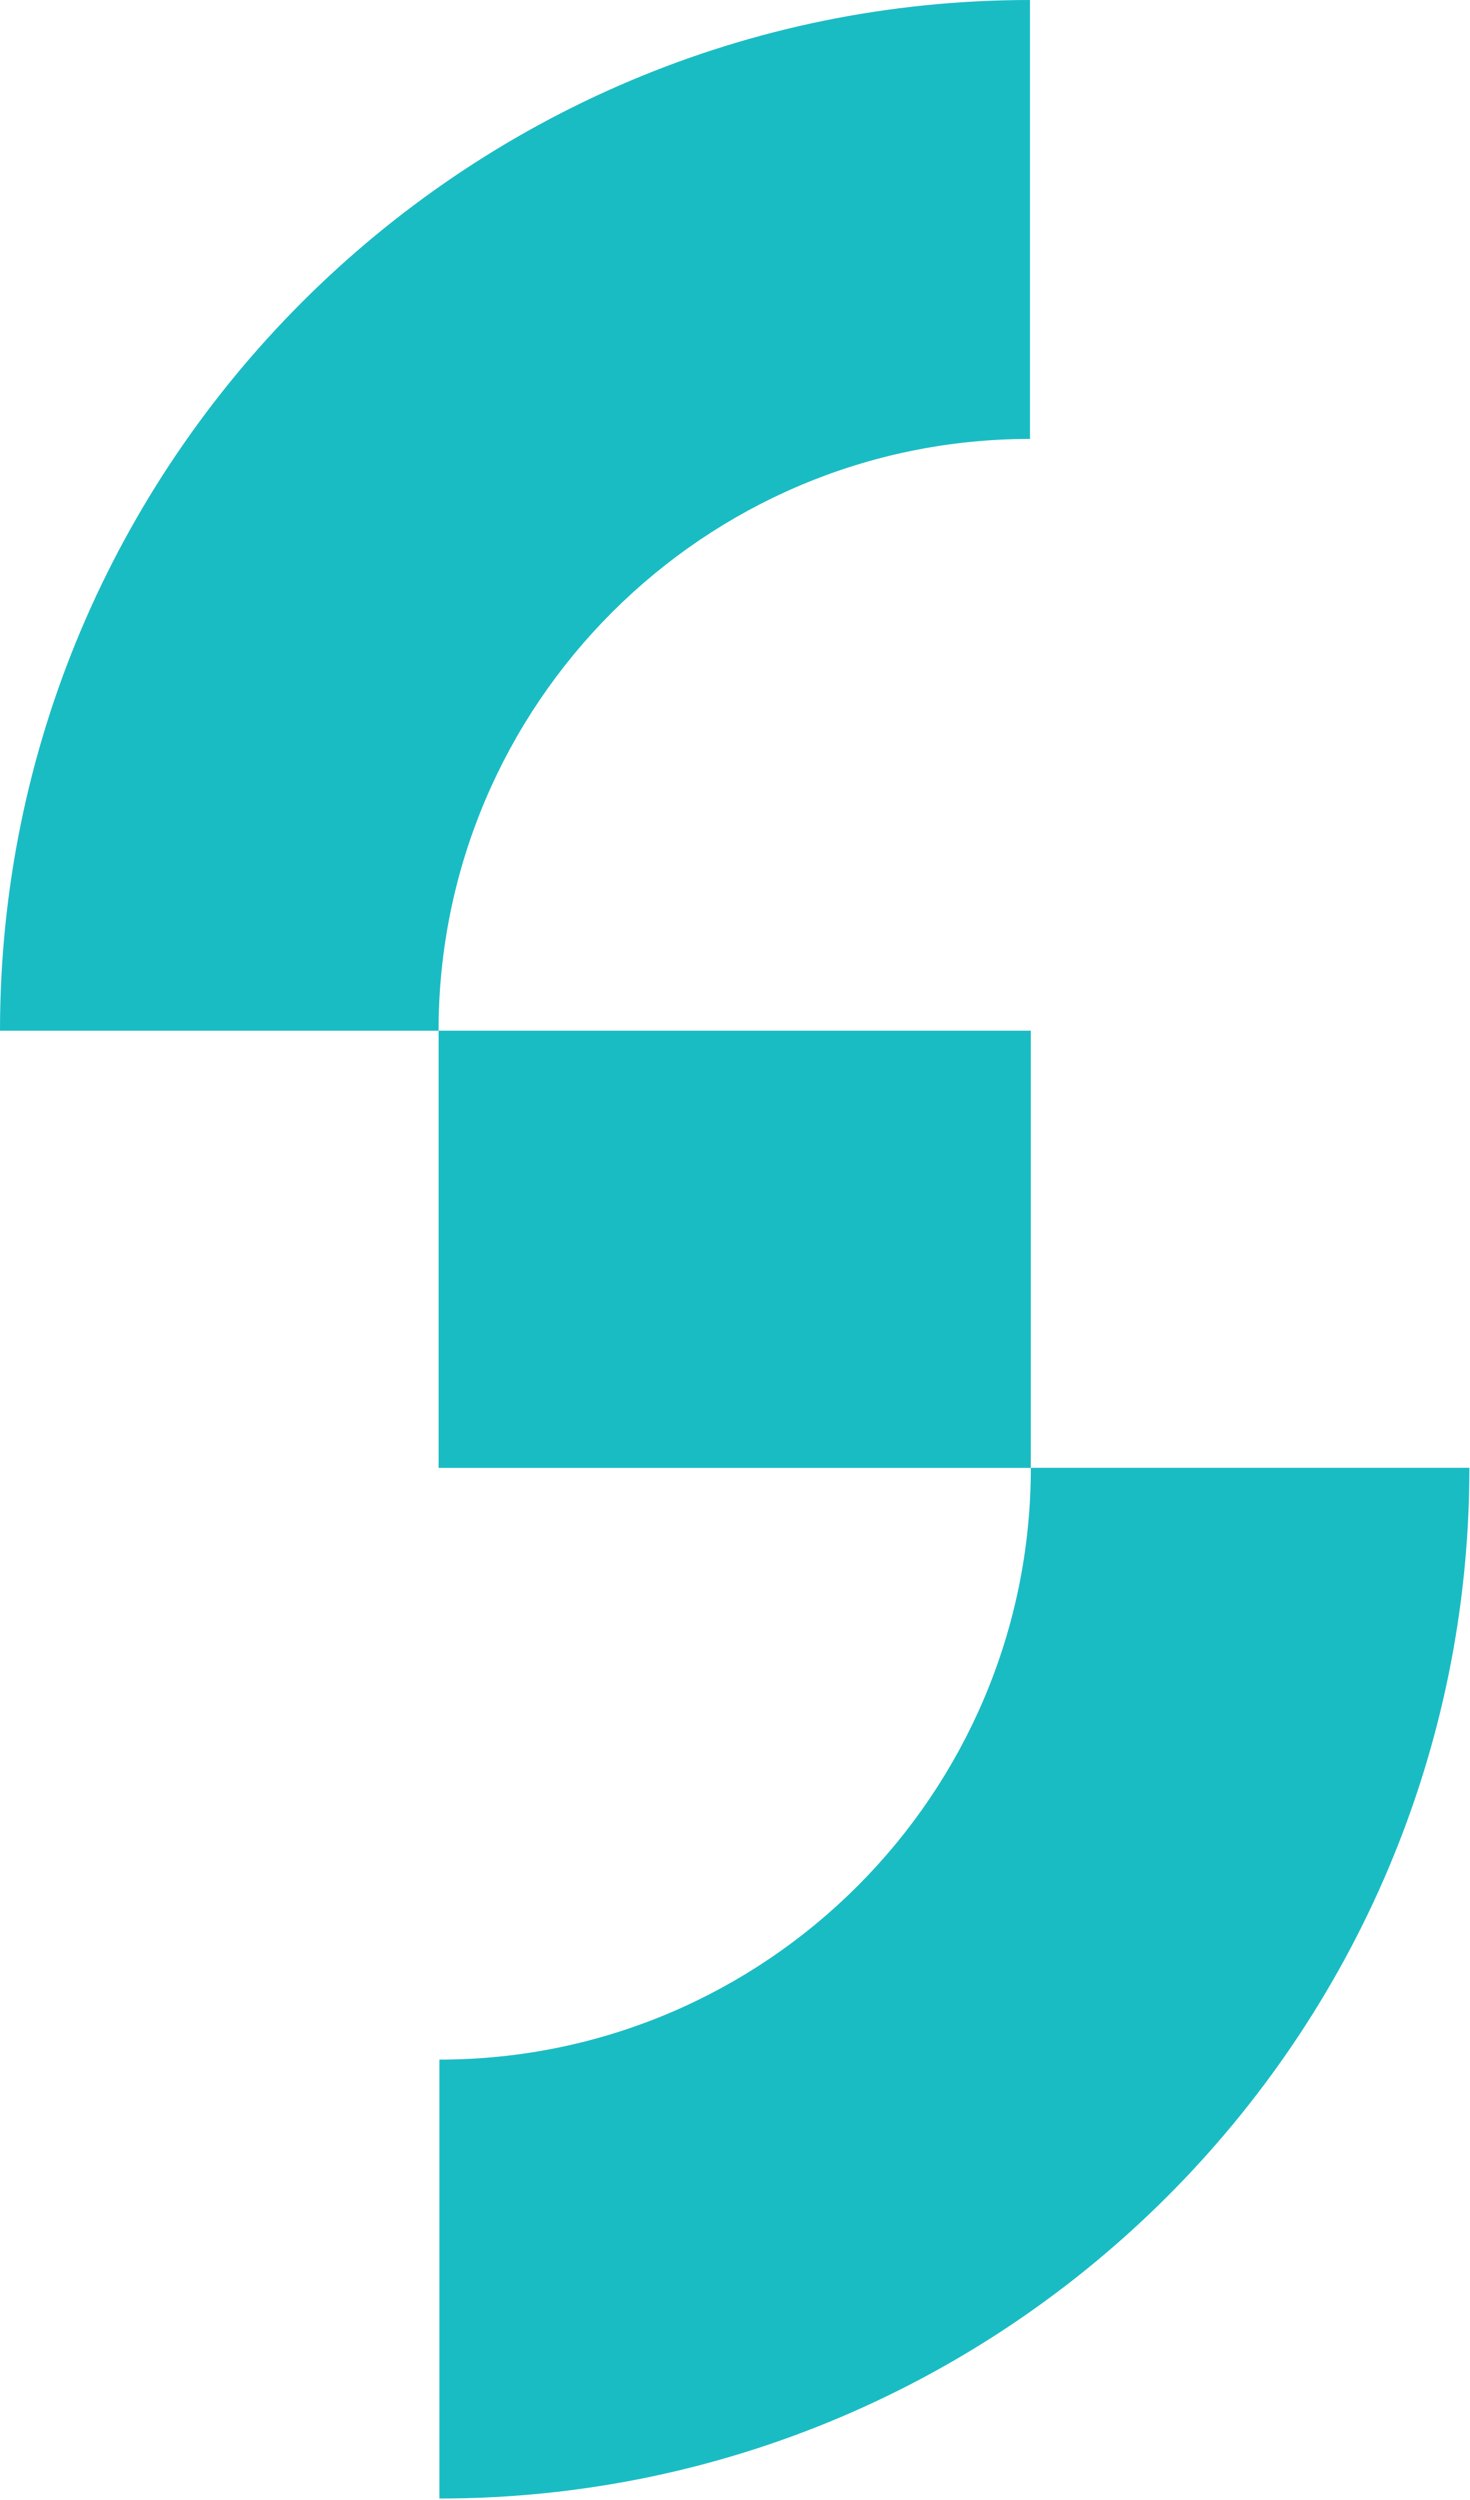
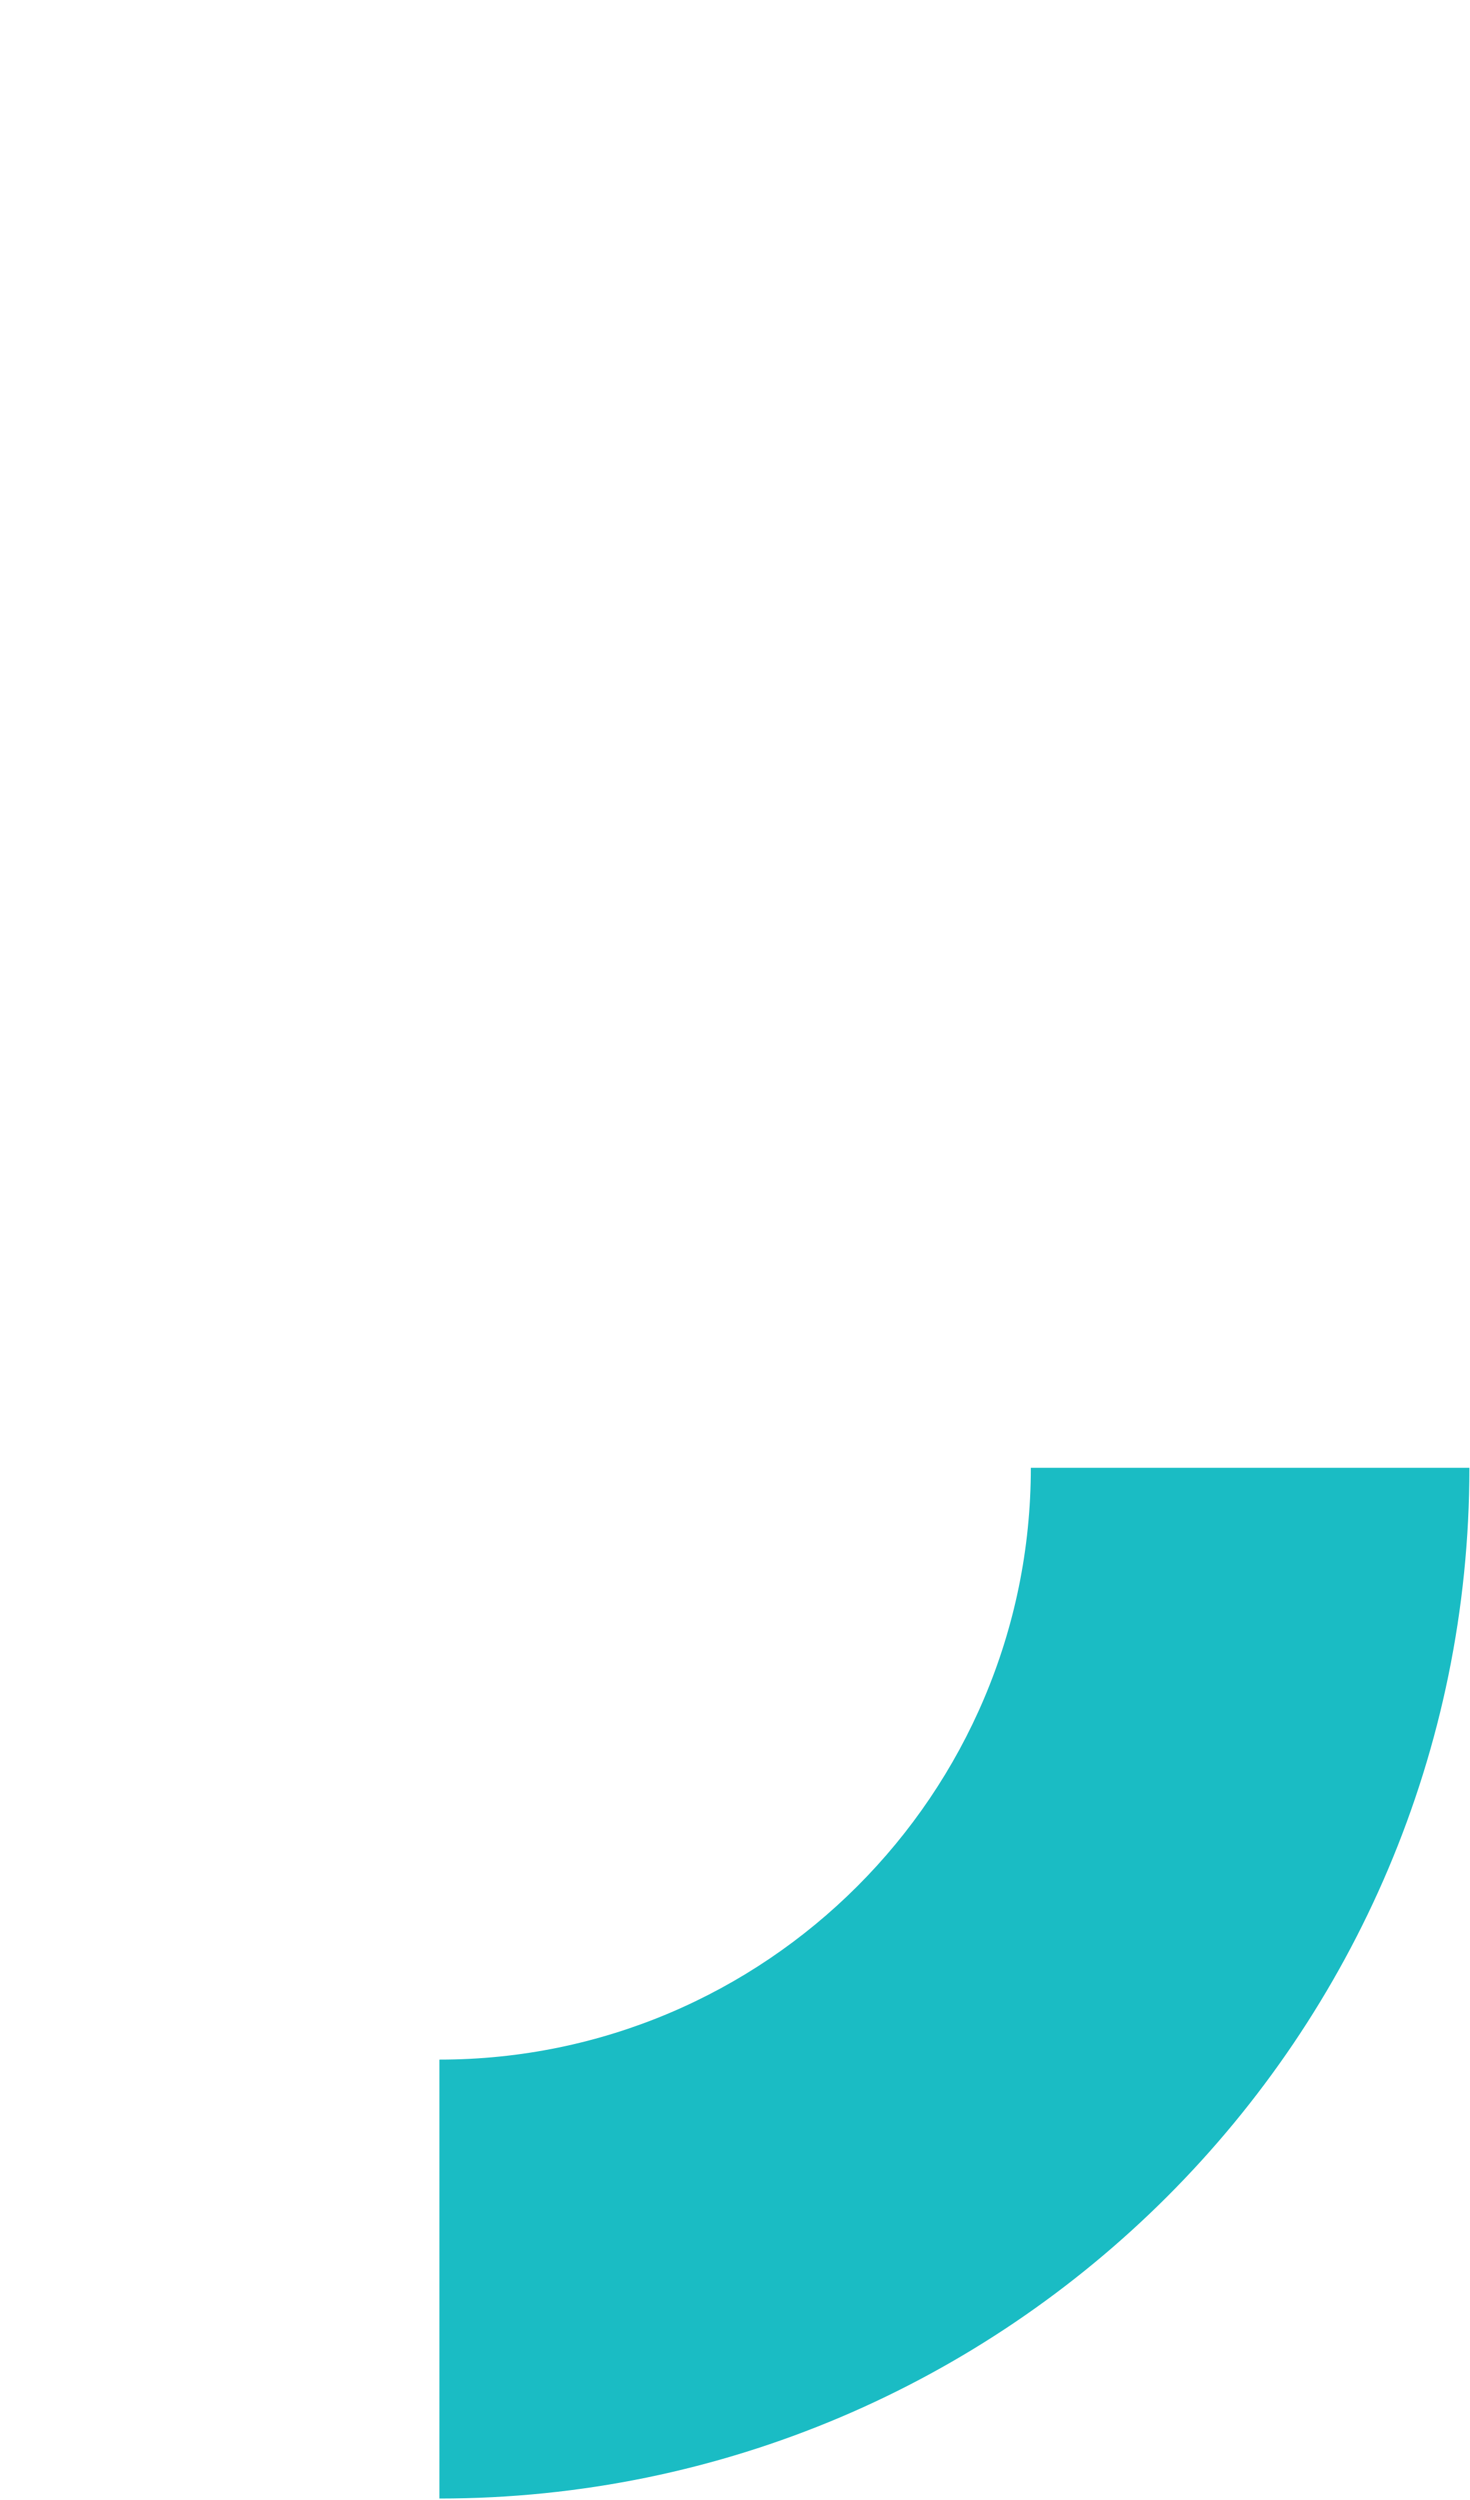
<svg xmlns="http://www.w3.org/2000/svg" width="343" height="583" viewBox="0 0 343 583" fill="none">
-   <path d="M240.33 0V102.35C164.22 102.35 102.33 164.23 102.33 240.35H0C0 107.75 107.83 0 240.33 0Z" fill="#1ABCC4" />
  <path d="M102.529 582.62V480.27C178.639 480.27 240.529 418.4 240.529 342.27H342.859C342.859 474.88 235.029 582.62 102.529 582.62Z" fill="#1ABCC4" />
-   <path d="M240.51 240.34H102.34V342.29H240.51V240.34Z" fill="#1ABCC4" />
</svg>